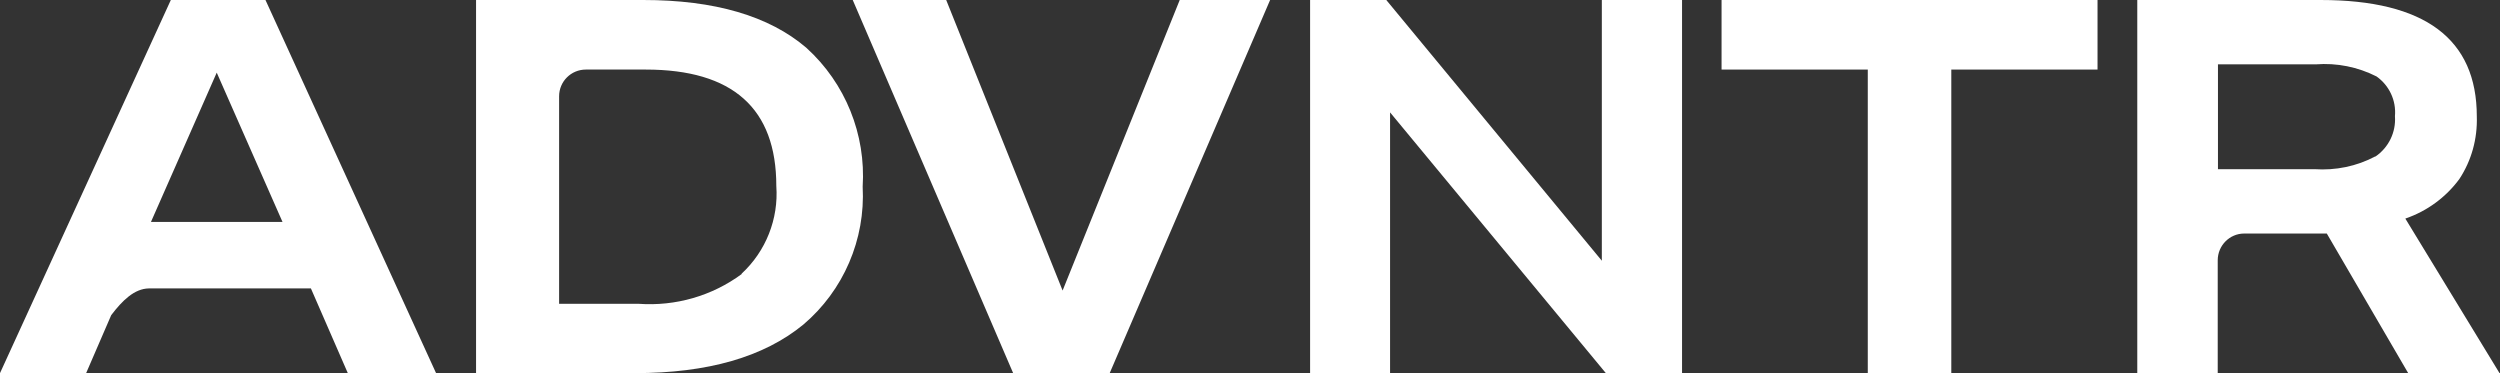
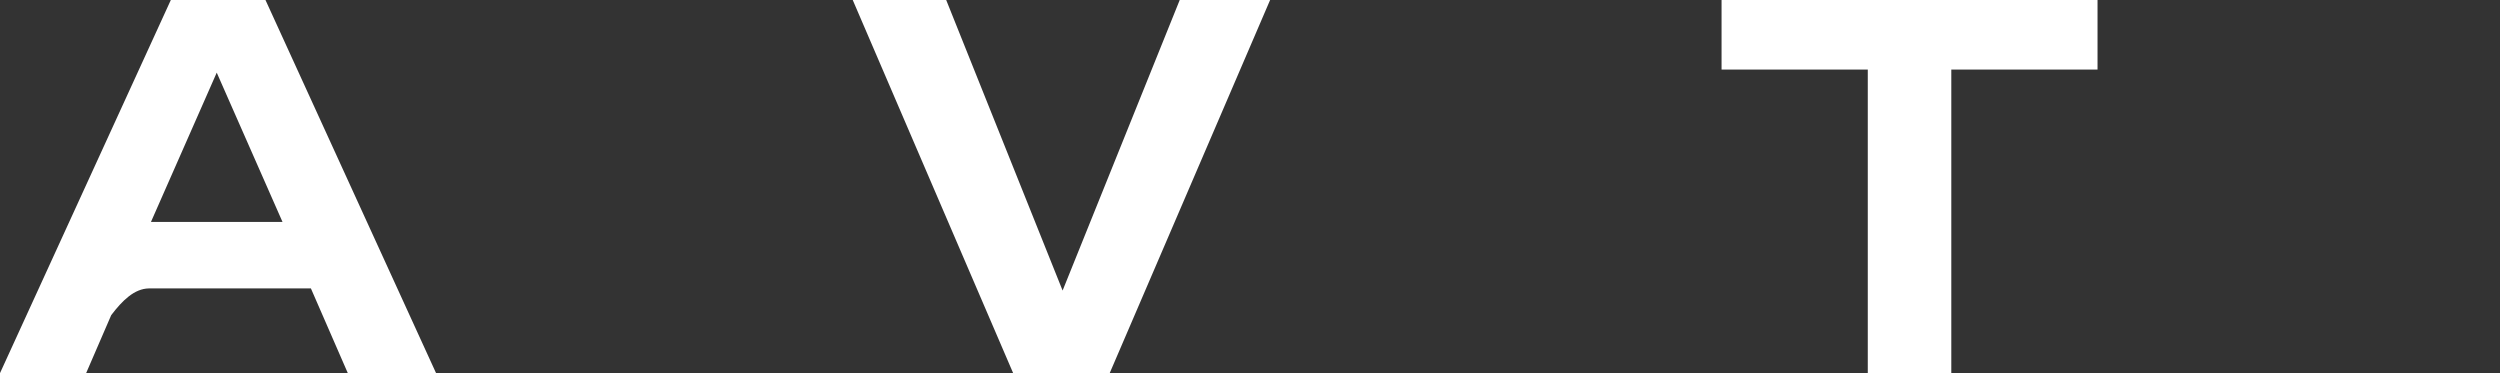
<svg xmlns="http://www.w3.org/2000/svg" viewBox="0 0 105.66 15.77">
  <rect x="0" y="0" width="105.66" height="15.77" fill="#333333" stroke="none" />
  <g fill="#fff">
    <path d="m49.86 0-4.95 12.28-4.92-12.28h-3.95l6.78 15.77h4.08l6.78-15.77z" />
-     <path d="m67.7 0v11.02l-9.11-11.02h-3.22v15.77h3.38v-11.02l9.12 11.02h3.22v-15.77h-3.38z" />
    <path d="m72.76 0v2.94h6.18v12.83h3.53v-12.83h6.18v-2.94h-15.9z" />
  </g>
-   <path d="m0 0h105.66v15.77h-105.66z" fill="none" />
-   <path d="m34.08 2.02c-1.58-1.35-3.88-2.02-6.9-2.02h-7.06v15.77h6.71c3.08 0 5.45-.68 7.12-2.05 1.7-1.44 2.63-3.6 2.51-5.83.14-2.21-.73-4.37-2.37-5.86m-2.74 9.55c-1.26.93-2.8 1.37-4.36 1.26h-3.36v-8.77c0-.63.51-1.13 1.13-1.13h2.53c3.68 0 5.52 1.64 5.52 4.92.1 1.39-.44 2.76-1.47 3.71" fill="#fff" />
  <path d="m7.22 0-7.22 15.77h3.64l1.06-2.45c.47-.62.98-1.12 1.59-1.13h6.85l1.56 3.58h3.73l-7.21-15.77zm-.84 9.38 2.78-6.31 2.78 6.31z" fill="#fff" />
-   <path d="m101.68 9.23c.9-.31 1.69-.89 2.26-1.66.52-.79.77-1.71.74-2.65 0-3.28-2.2-4.92-6.6-4.92h-7.75v15.77h3.4v-4.77c0-.62.5-1.13 1.12-1.13h3.49l3.44 5.9h3.86l-3.98-6.53zm-1.29-2.62c-.79.42-1.68.6-2.57.54h-4.08v-4.43h4.13c.89-.07 1.78.11 2.57.51.54.38.84 1.02.78 1.68.05.68-.27 1.33-.83 1.71" fill="#fff" />
</svg>